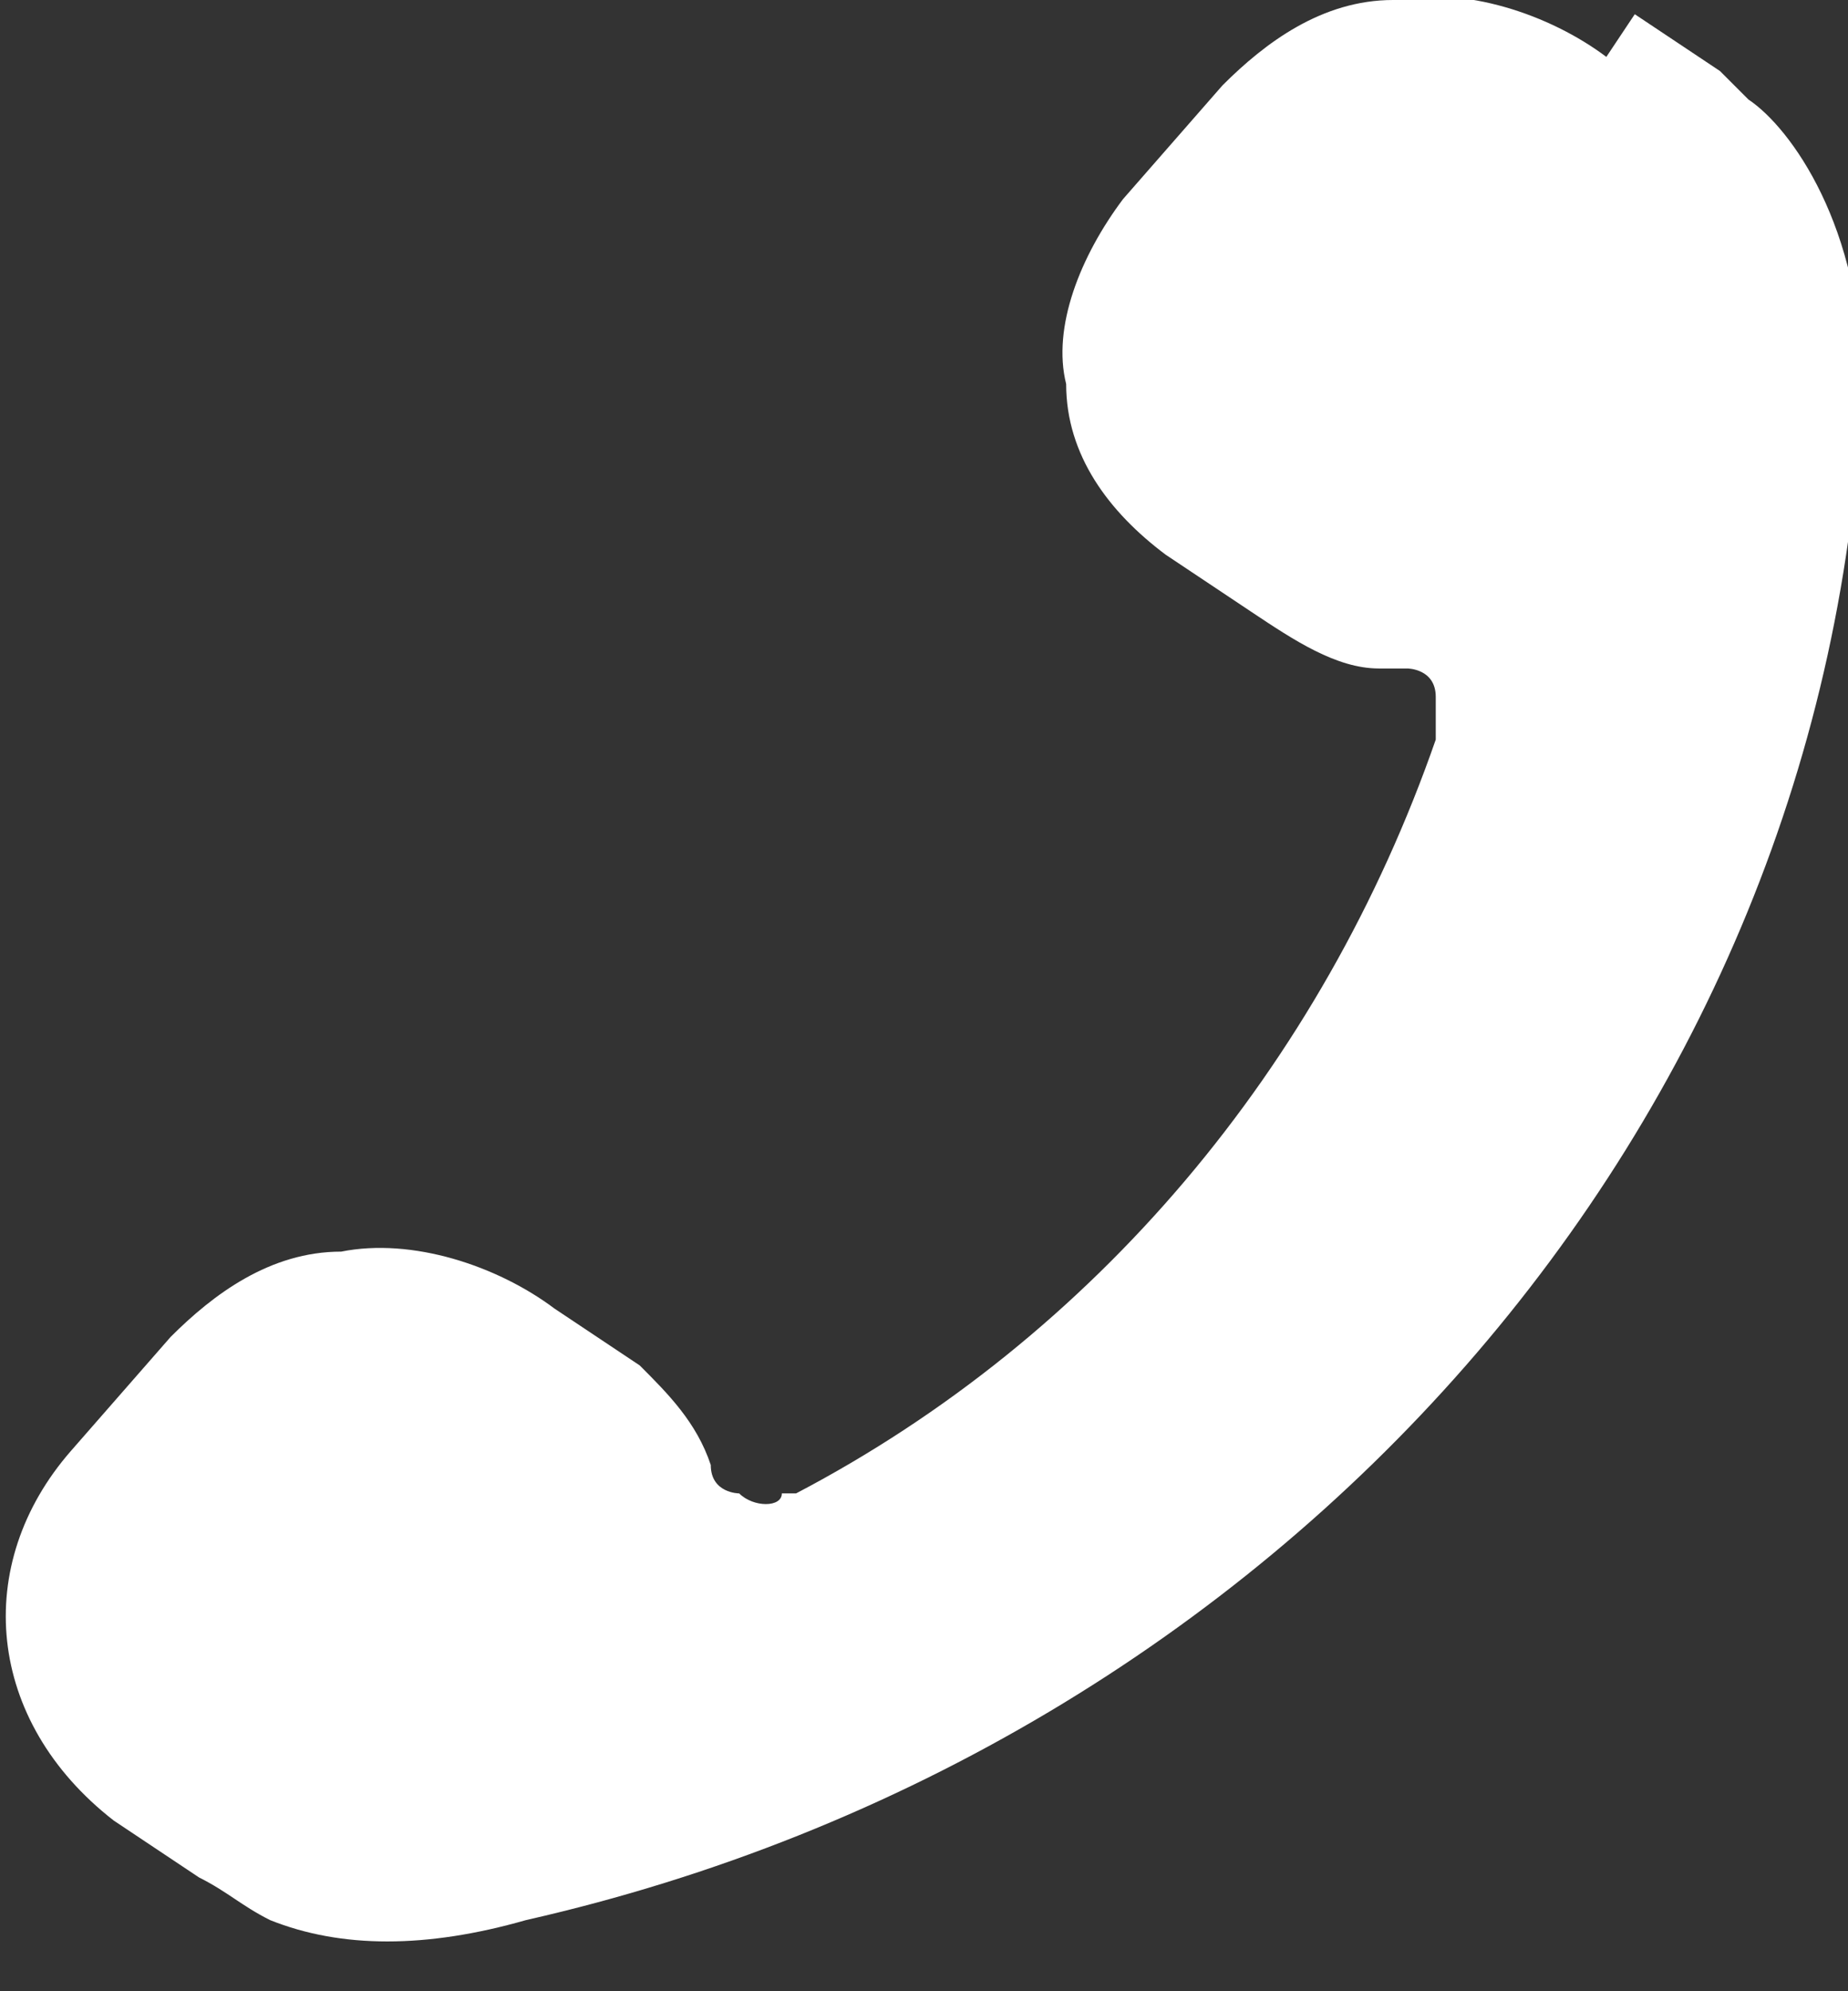
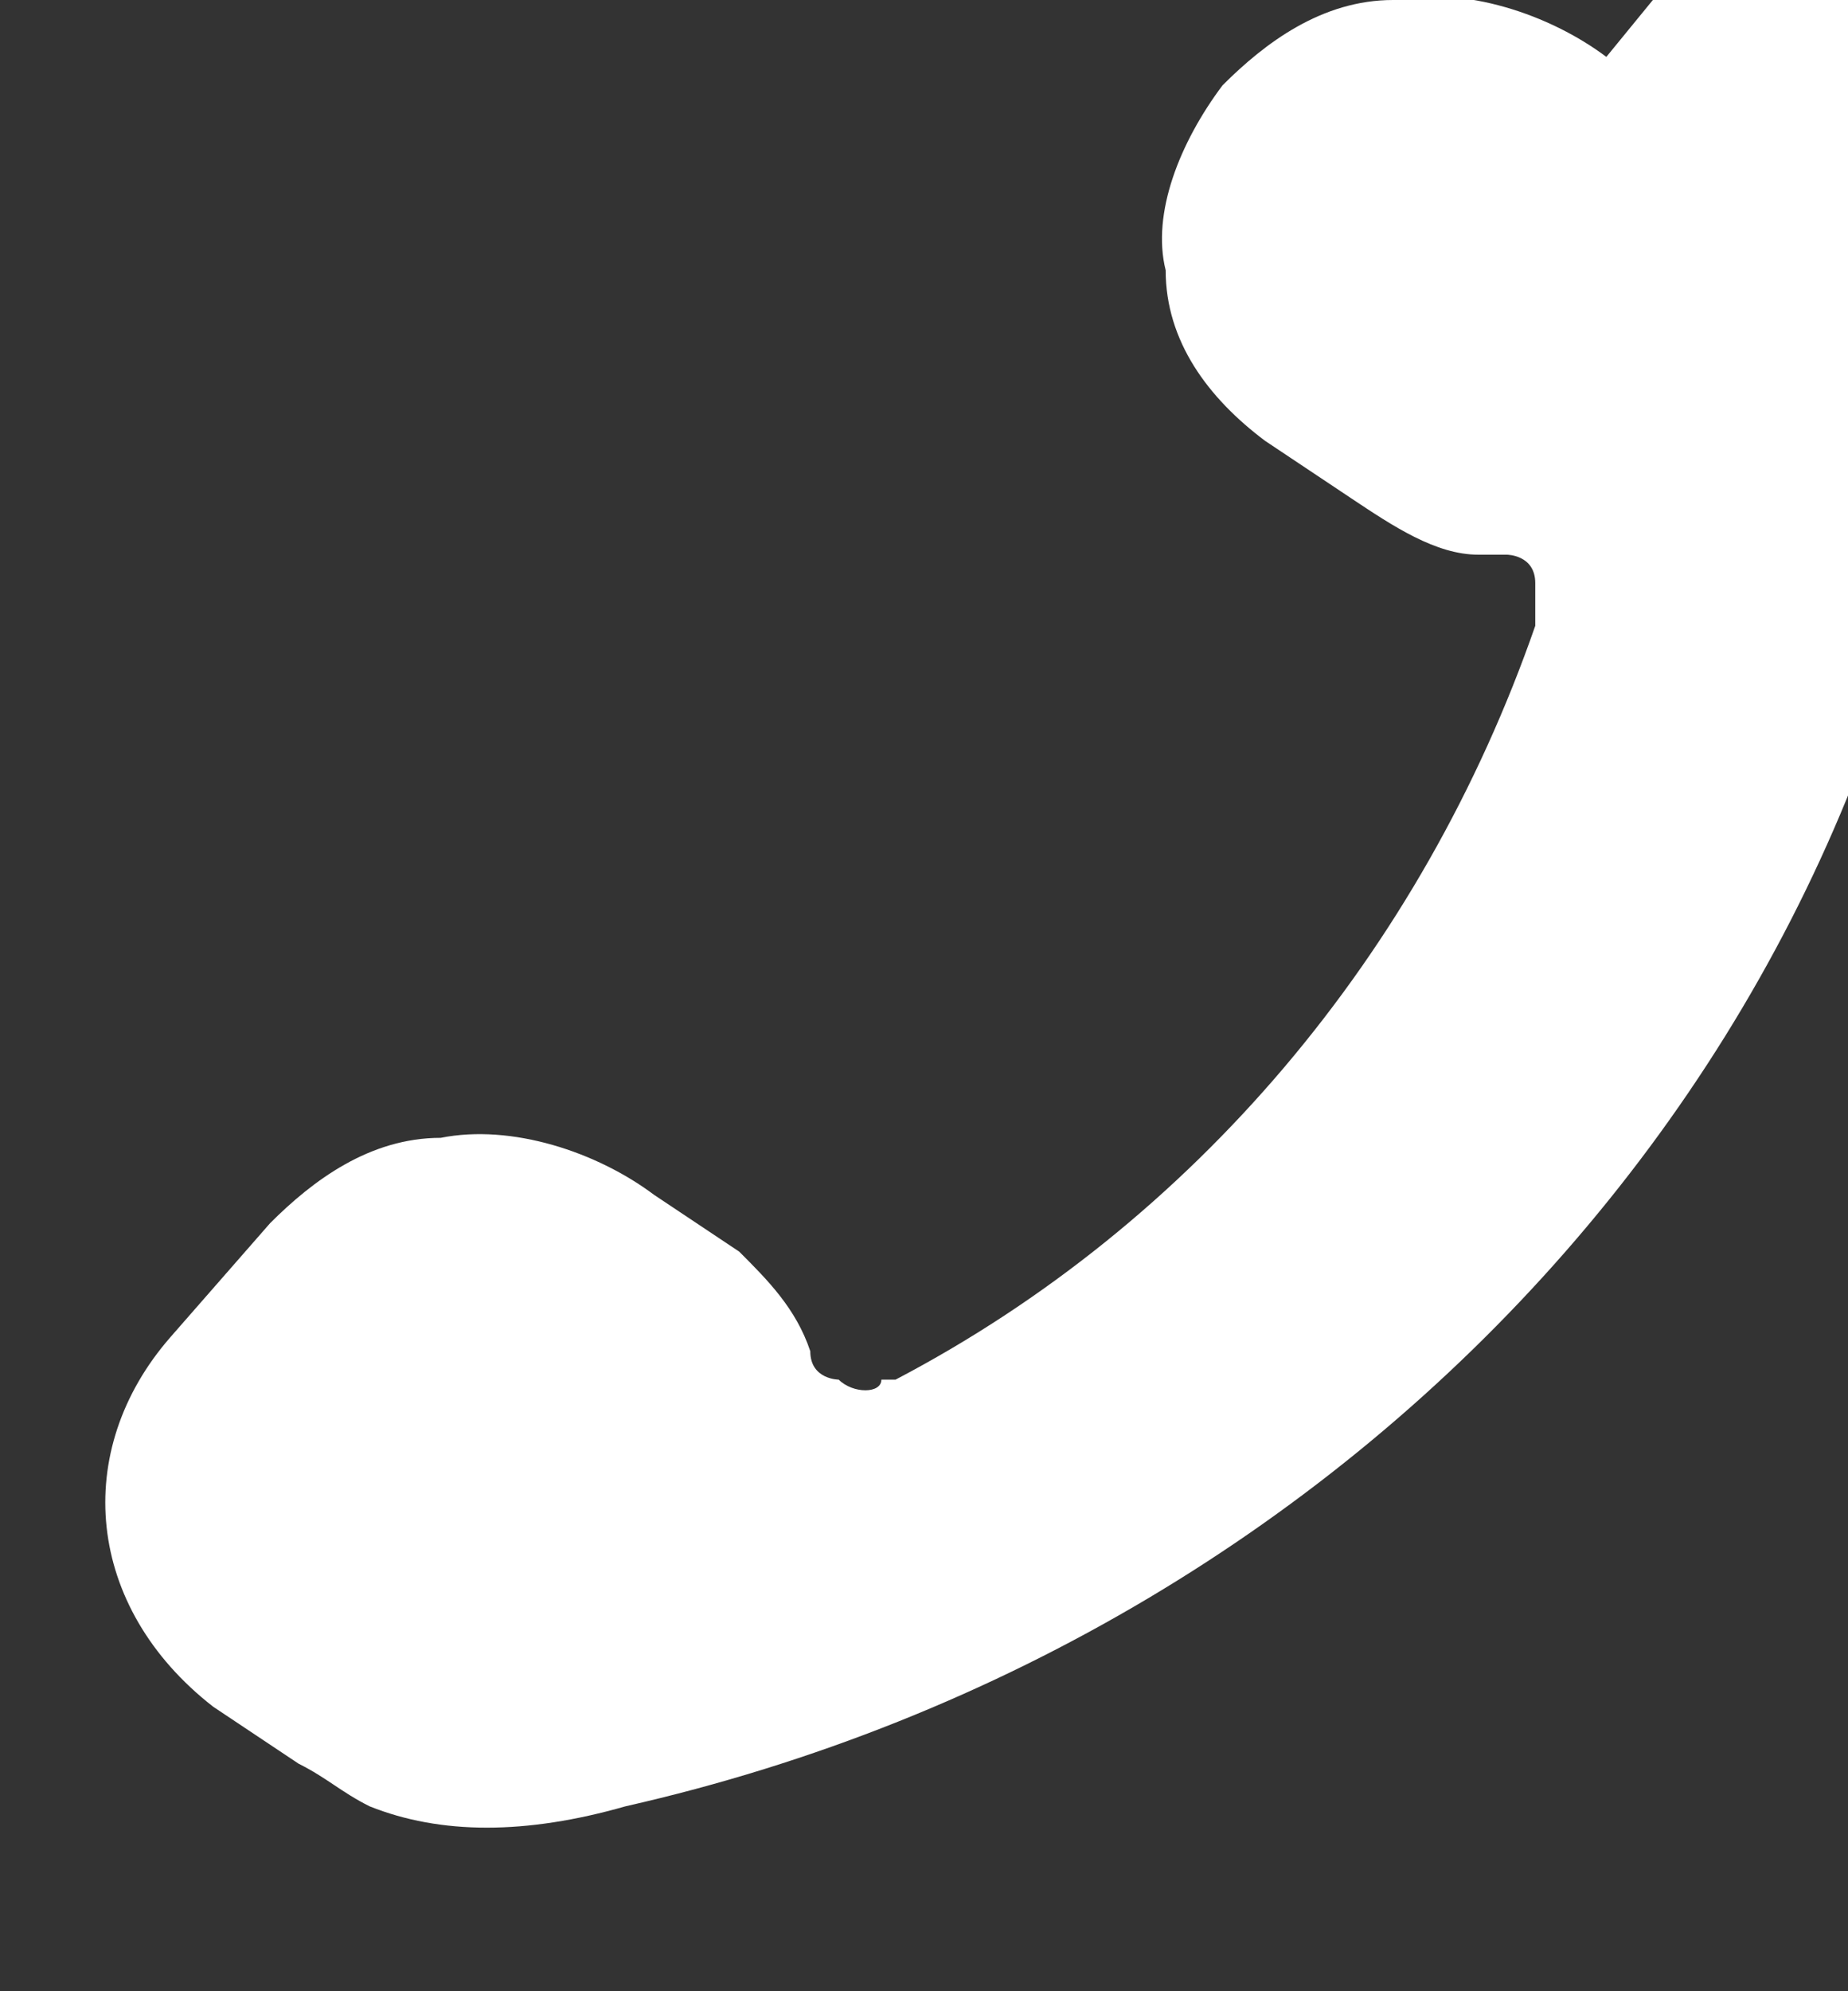
<svg xmlns="http://www.w3.org/2000/svg" id="_レイヤー_1" data-name="レイヤー_1" version="1.1" viewBox="0 0 13 14">
  <rect x="0" y="0" width="13" height="14" fill="#333333" stroke="none" />
  <defs>
    <style>
      .st0 {
        fill: #fff;
      }
    </style>
  </defs>
-   <path class="st0" d="M11.3.4c-.4-.3-1-.5-1.5-.4-.5,0-.9.3-1.2.6l-.7.8c-.3.4-.5.9-.4,1.3,0,.5.3.9.7,1.2l.6.4h0c.3.2.6.4.9.4h.2c0,0,.2,0,.2.2,0,0,0,.2,0,.3h0c-.8,2.3-2.4,4.2-4.5,5.3h-.1c0,.1-.2.1-.3,0,0,0-.2,0-.2-.2h0c-.1-.3-.3-.5-.5-.7l-.6-.4c-.4-.3-1-.5-1.5-.4-.5,0-.9.3-1.2.6l-.7.8c-.7.8-.6,1.9.3,2.6l.6.4c.2.1.3.2.5.3.5.2,1.1.2,1.8,0,5.3-1.2,9.2-5.6,9.4-10.8,0-1.1-.5-1.8-.8-2,0,0,0,0,0,0h0s0,0,0,0c0,0-.1-.1-.2-.2l-.6-.4Z" />
+   <path class="st0" d="M11.3.4c-.4-.3-1-.5-1.5-.4-.5,0-.9.3-1.2.6c-.3.4-.5.9-.4,1.3,0,.5.3.9.7,1.2l.6.4h0c.3.2.6.4.9.4h.2c0,0,.2,0,.2.2,0,0,0,.2,0,.3h0c-.8,2.3-2.4,4.2-4.5,5.3h-.1c0,.1-.2.1-.3,0,0,0-.2,0-.2-.2h0c-.1-.3-.3-.5-.5-.7l-.6-.4c-.4-.3-1-.5-1.5-.4-.5,0-.9.3-1.2.6l-.7.8c-.7.8-.6,1.9.3,2.6l.6.4c.2.1.3.2.5.3.5.2,1.1.2,1.8,0,5.3-1.2,9.2-5.6,9.4-10.8,0-1.1-.5-1.8-.8-2,0,0,0,0,0,0h0s0,0,0,0c0,0-.1-.1-.2-.2l-.6-.4Z" />
</svg>